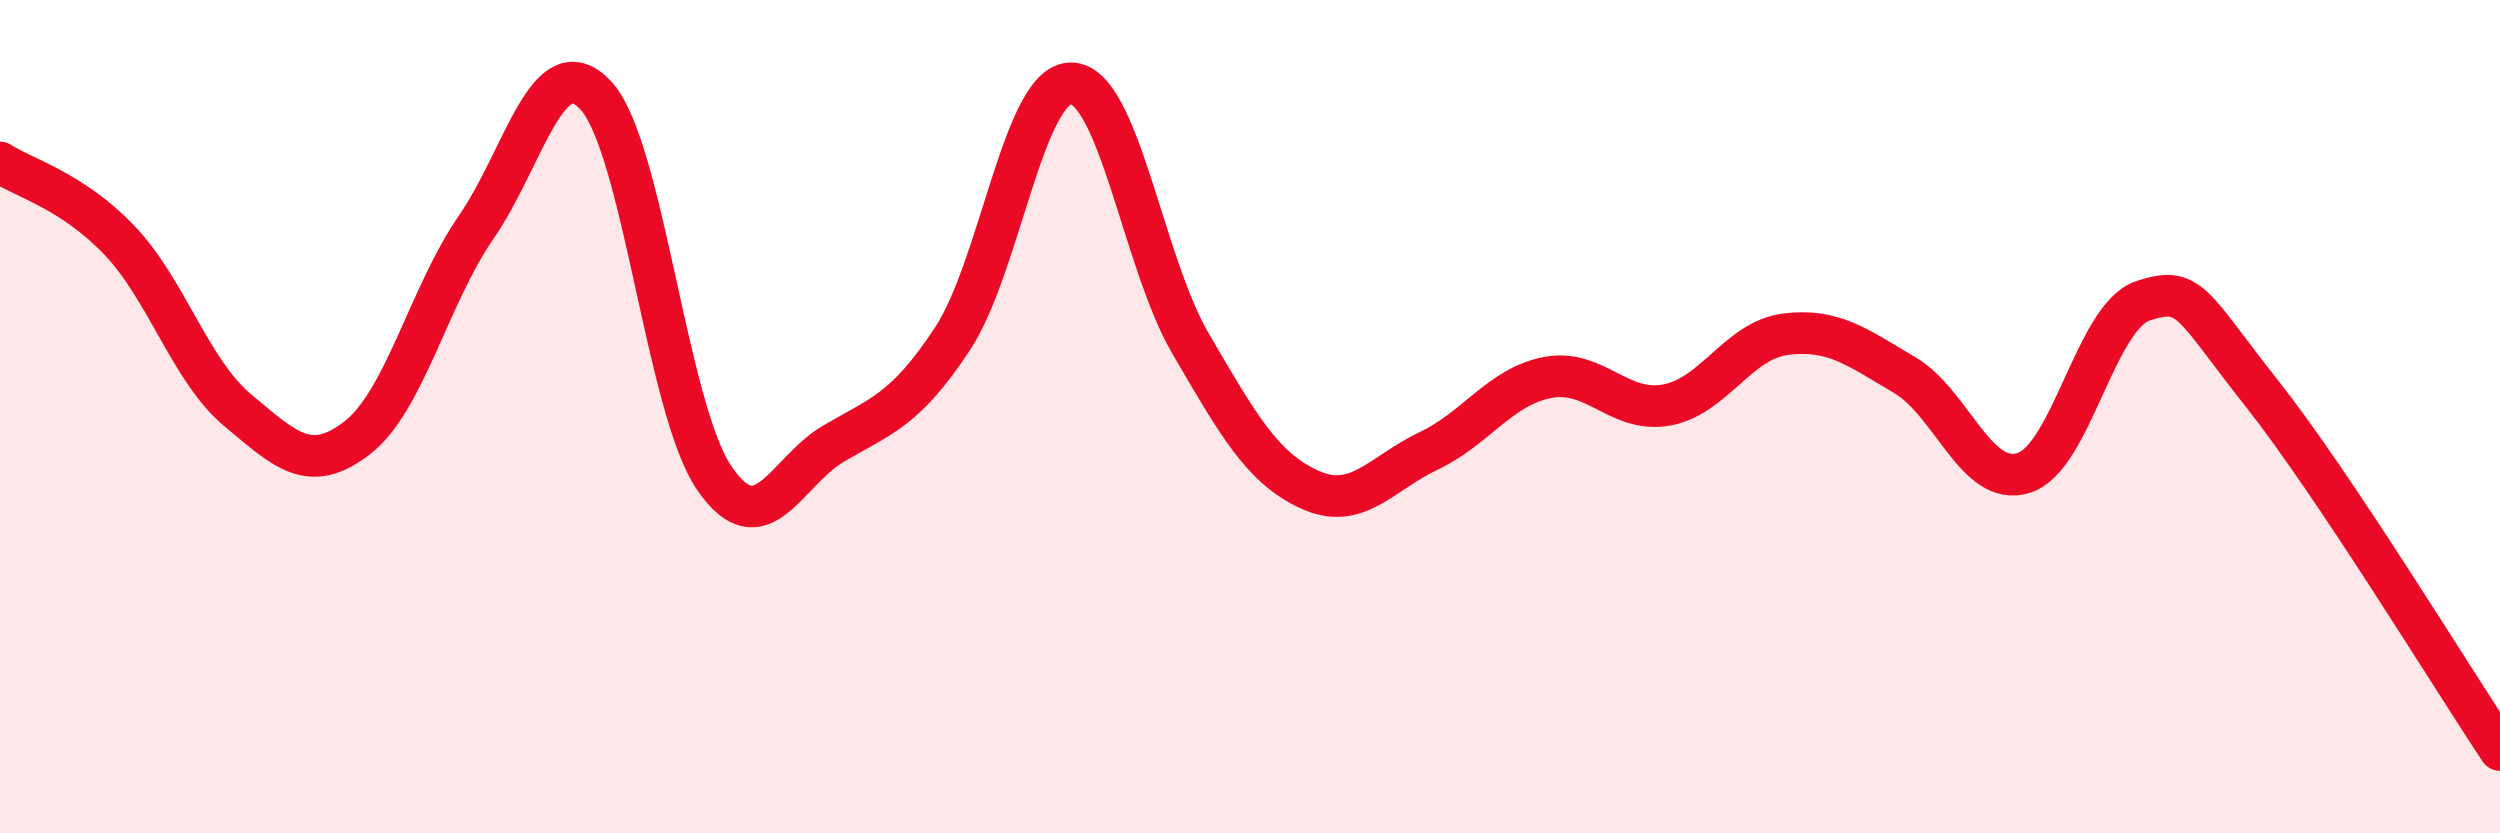
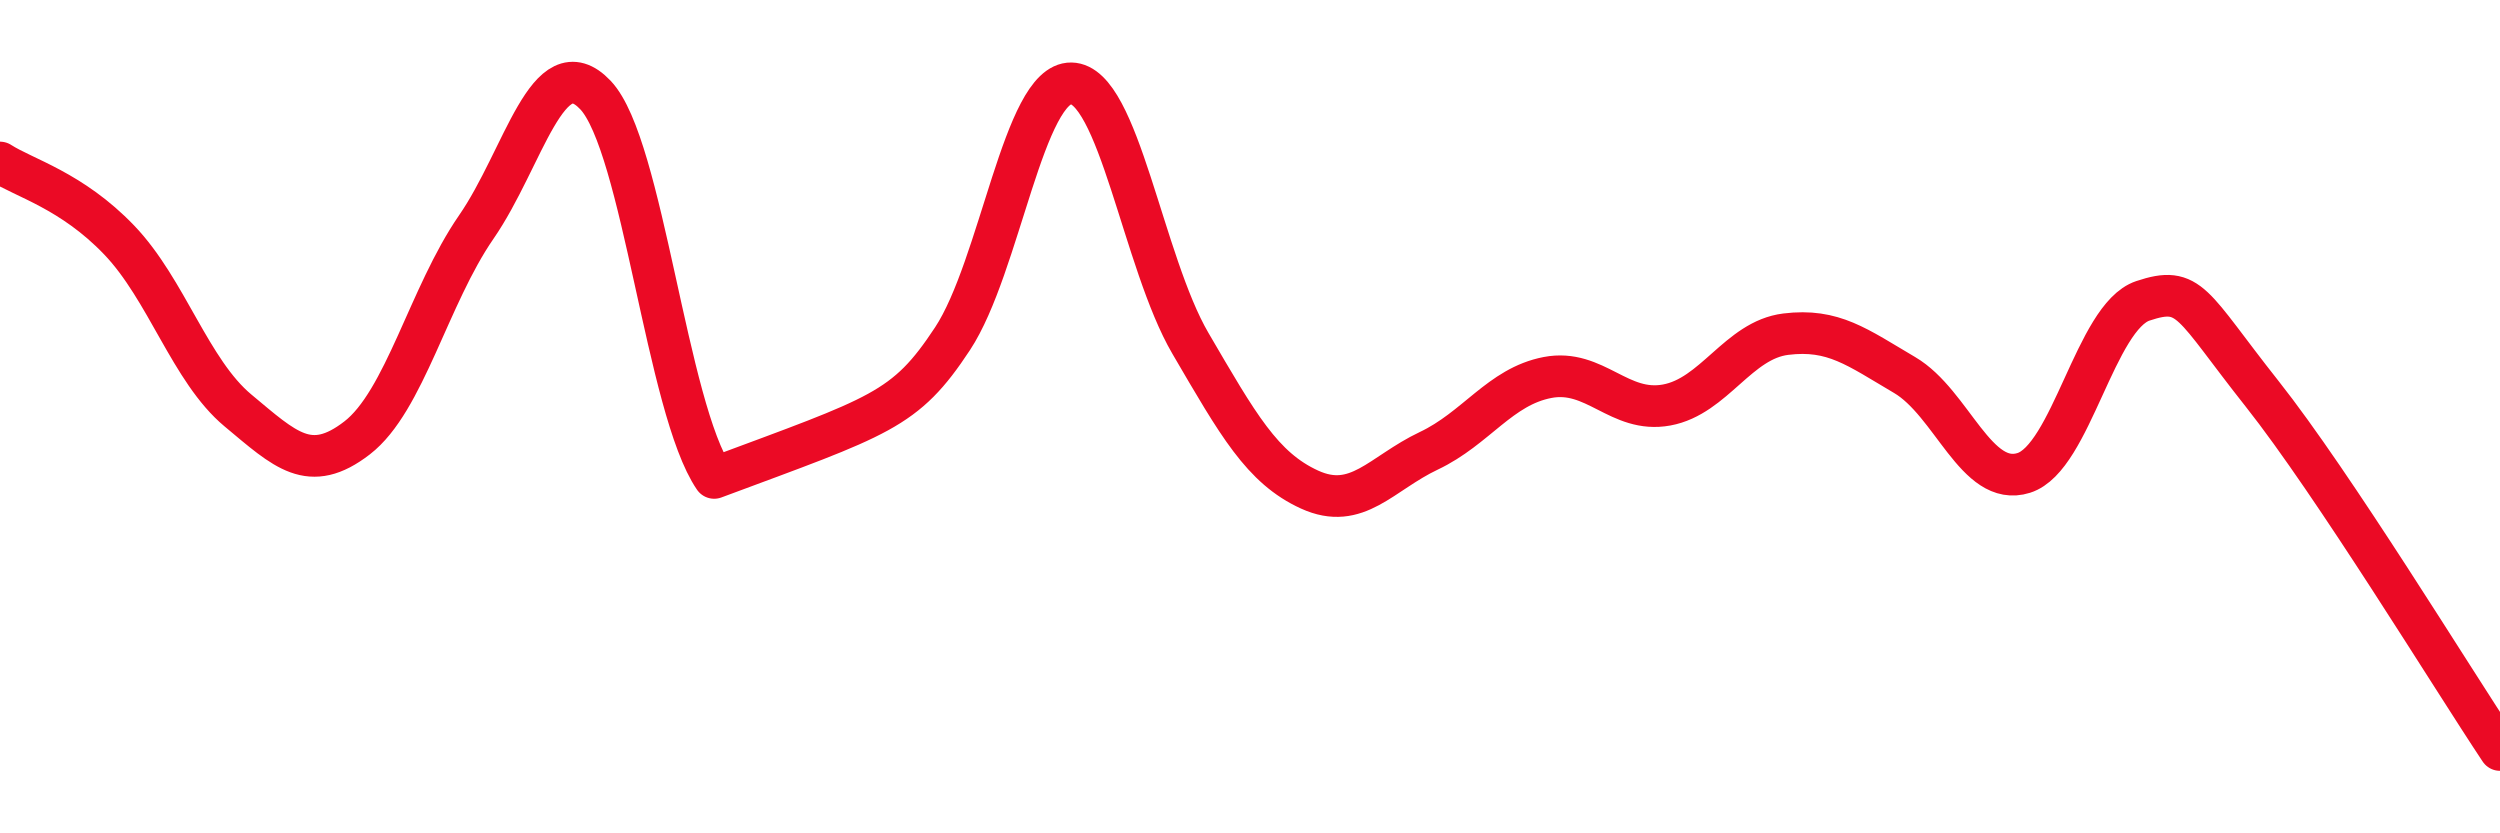
<svg xmlns="http://www.w3.org/2000/svg" width="60" height="20" viewBox="0 0 60 20">
-   <path d="M 0,3.9 C 0.57,4.27 1.72,4.57 2.86,5.76 C 4,6.95 4.57,8.9 5.71,9.85 C 6.85,10.8 7.43,11.39 8.57,10.51 C 9.71,9.63 10.29,7.1 11.43,5.45 C 12.57,3.8 13.15,1.08 14.29,2.28 C 15.43,3.48 16,9.8 17.14,11.47 C 18.28,13.14 18.86,11.32 20,10.65 C 21.14,9.98 21.72,9.86 22.86,8.13 C 24,6.4 24.57,1.98 25.71,2 C 26.85,2.02 27.43,6.29 28.57,8.24 C 29.71,10.19 30.29,11.23 31.43,11.75 C 32.57,12.27 33.15,11.36 34.29,10.82 C 35.43,10.28 36,9.28 37.14,9.06 C 38.28,8.84 38.86,9.93 40,9.72 C 41.14,9.51 41.72,8.16 42.86,8.02 C 44,7.88 44.57,8.33 45.71,9 C 46.85,9.67 47.43,11.71 48.57,11.35 C 49.71,10.99 50.29,7.6 51.43,7.22 C 52.57,6.84 52.58,7.29 54.29,9.45 C 56,11.61 58.86,16.29 60,18L60 20L0 20Z" fill="#EB0A25" opacity="0.1" stroke-linecap="round" stroke-linejoin="round" />
-   <path d="M 0,3.9 C 0.57,4.27 1.72,4.57 2.86,5.76 C 4,6.95 4.57,8.9 5.71,9.85 C 6.85,10.8 7.43,11.39 8.57,10.51 C 9.71,9.63 10.29,7.1 11.43,5.45 C 12.57,3.8 13.15,1.08 14.29,2.28 C 15.43,3.48 16,9.8 17.14,11.47 C 18.28,13.14 18.86,11.32 20,10.65 C 21.14,9.98 21.72,9.86 22.86,8.13 C 24,6.4 24.57,1.98 25.71,2 C 26.85,2.02 27.43,6.29 28.57,8.24 C 29.71,10.19 30.29,11.23 31.43,11.75 C 32.57,12.27 33.15,11.36 34.29,10.82 C 35.43,10.28 36,9.28 37.14,9.06 C 38.28,8.84 38.86,9.93 40,9.72 C 41.14,9.51 41.72,8.16 42.86,8.02 C 44,7.88 44.57,8.33 45.71,9 C 46.85,9.67 47.43,11.71 48.57,11.35 C 49.71,10.99 50.29,7.6 51.43,7.22 C 52.57,6.84 52.58,7.29 54.29,9.45 C 56,11.61 58.86,16.29 60,18" stroke="#EB0A25" stroke-width="1" fill="none" stroke-linecap="round" stroke-linejoin="round" />
+   <path d="M 0,3.9 C 0.57,4.27 1.72,4.57 2.86,5.76 C 4,6.95 4.57,8.9 5.71,9.85 C 6.85,10.8 7.43,11.39 8.57,10.51 C 9.71,9.63 10.29,7.1 11.43,5.45 C 12.57,3.8 13.15,1.08 14.29,2.28 C 15.43,3.48 16,9.8 17.14,11.47 C 21.14,9.98 21.72,9.86 22.86,8.13 C 24,6.4 24.57,1.98 25.71,2 C 26.85,2.02 27.43,6.29 28.57,8.24 C 29.71,10.19 30.29,11.23 31.43,11.75 C 32.57,12.27 33.15,11.36 34.29,10.82 C 35.43,10.28 36,9.28 37.14,9.06 C 38.28,8.84 38.86,9.93 40,9.72 C 41.14,9.51 41.72,8.16 42.86,8.02 C 44,7.88 44.57,8.33 45.71,9 C 46.85,9.67 47.43,11.71 48.57,11.35 C 49.71,10.99 50.29,7.6 51.43,7.22 C 52.57,6.84 52.58,7.29 54.29,9.45 C 56,11.61 58.86,16.29 60,18" stroke="#EB0A25" stroke-width="1" fill="none" stroke-linecap="round" stroke-linejoin="round" />
</svg>